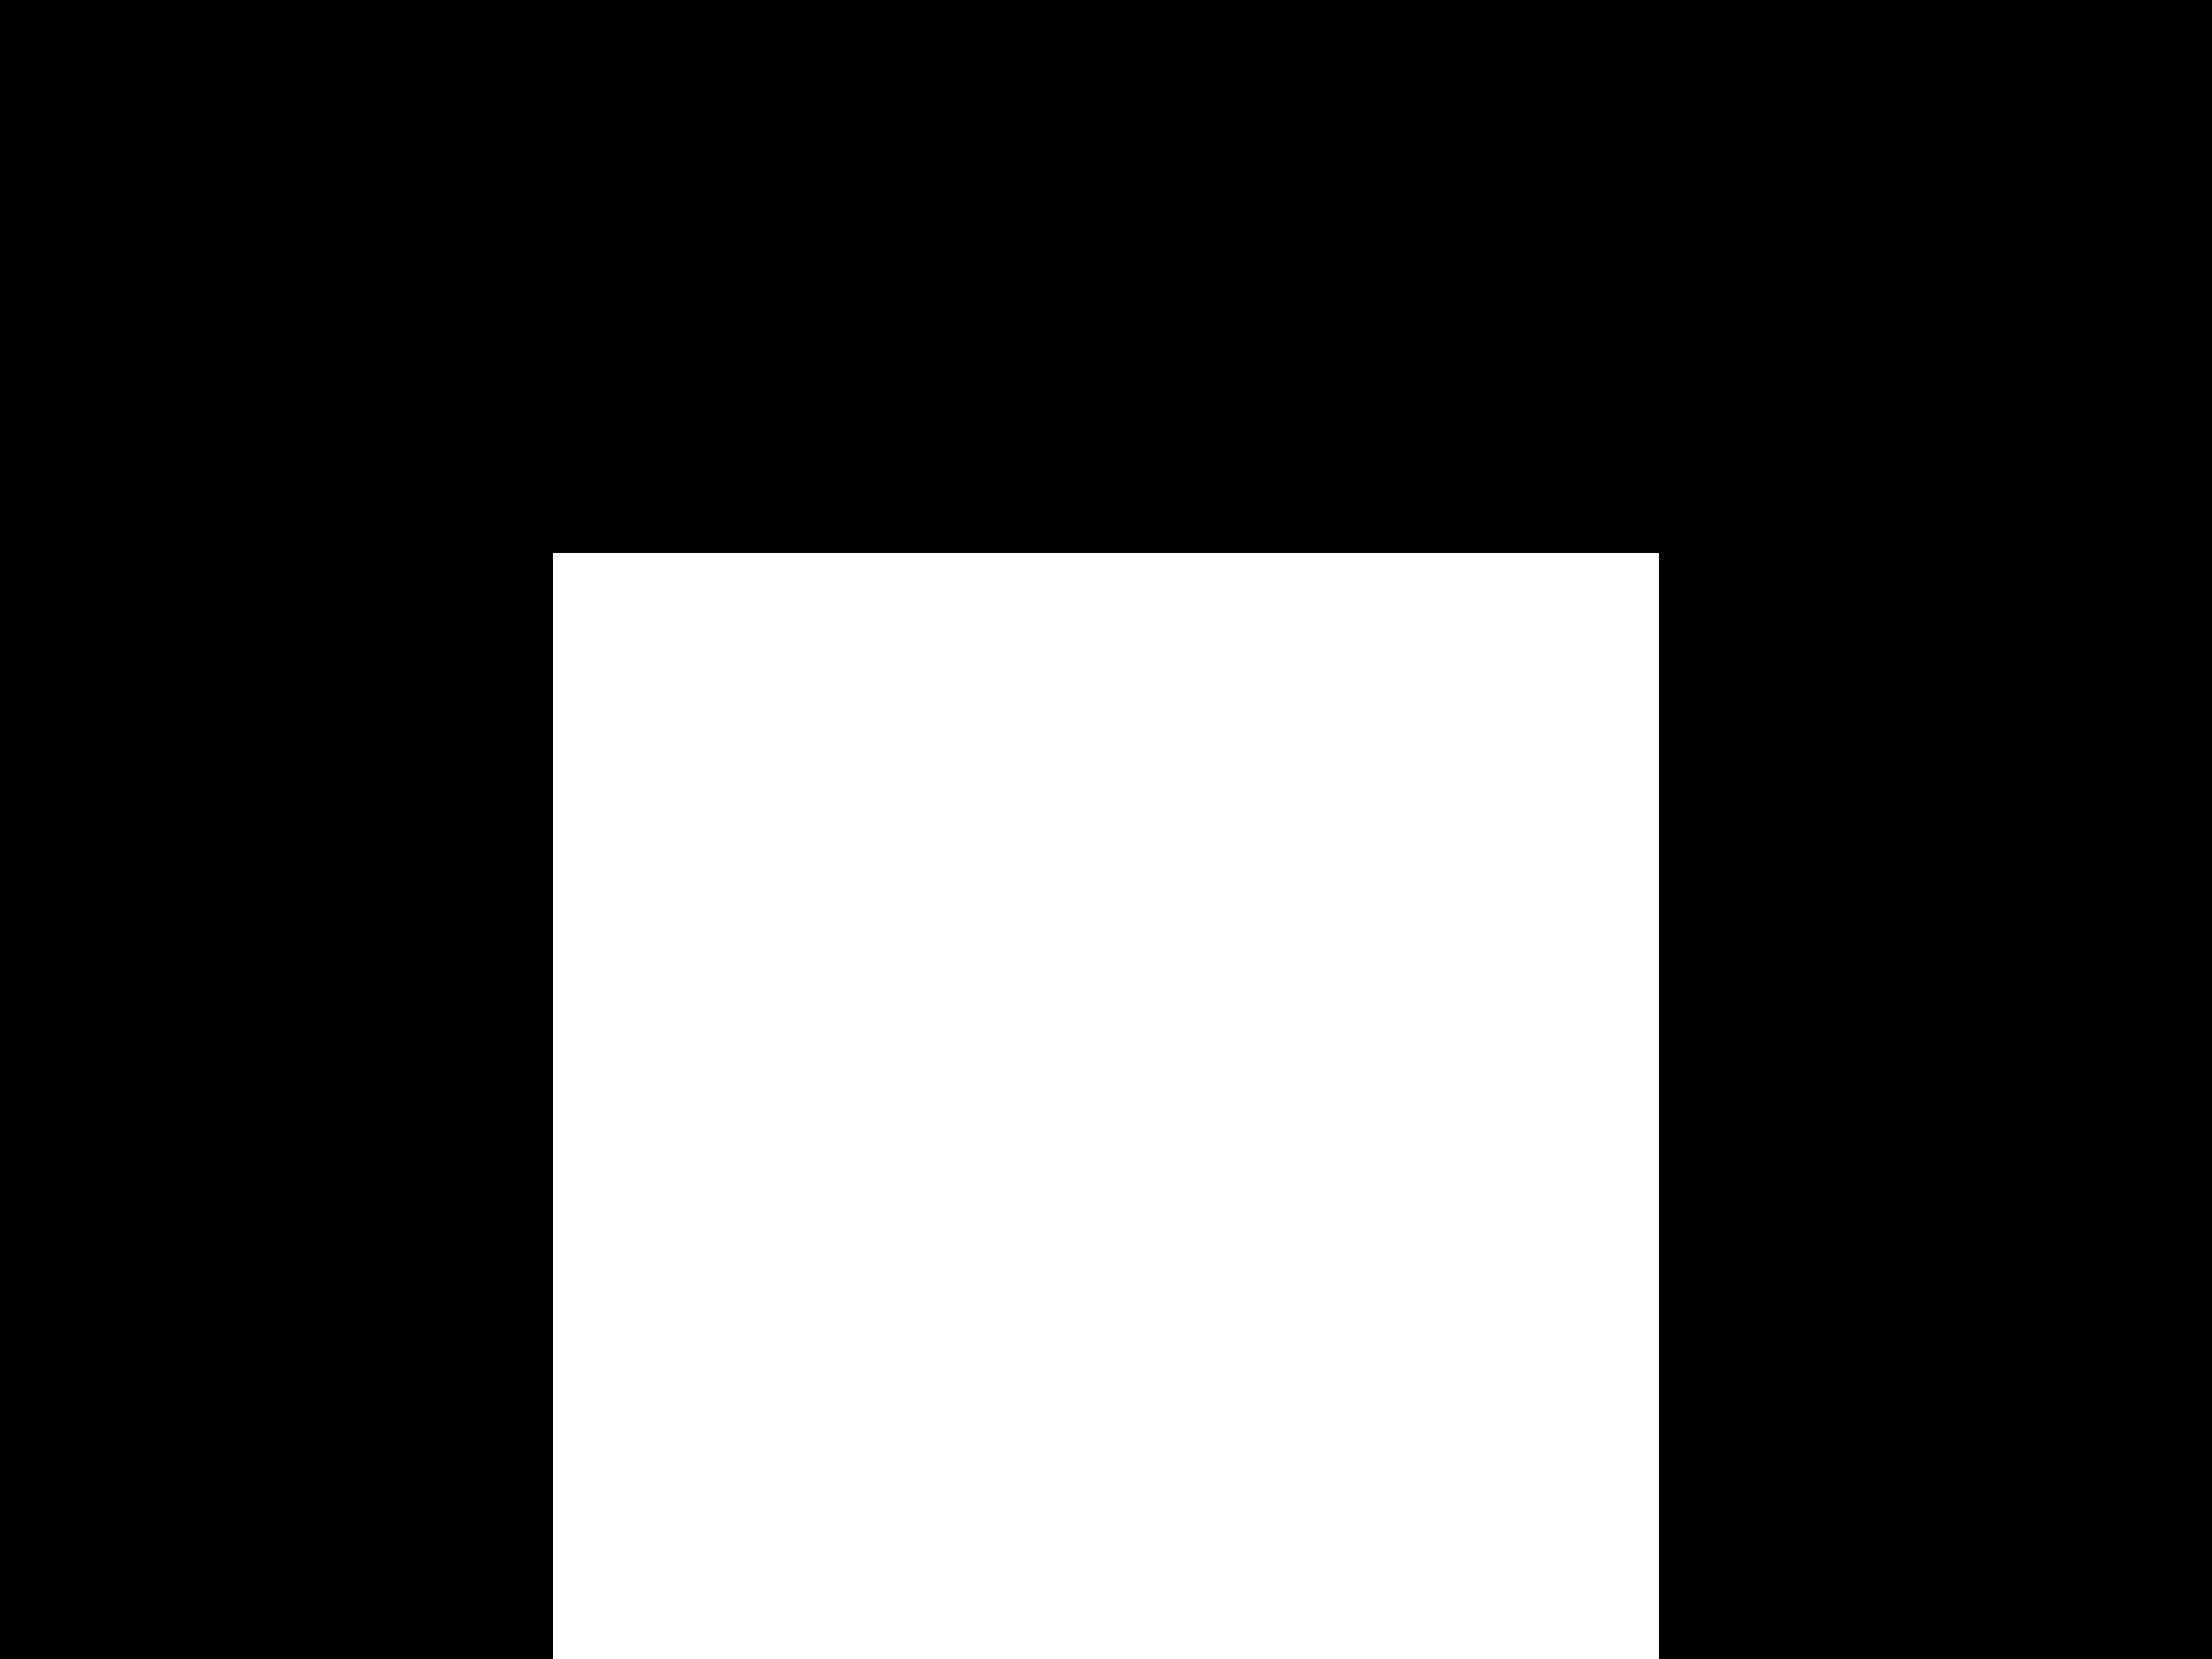
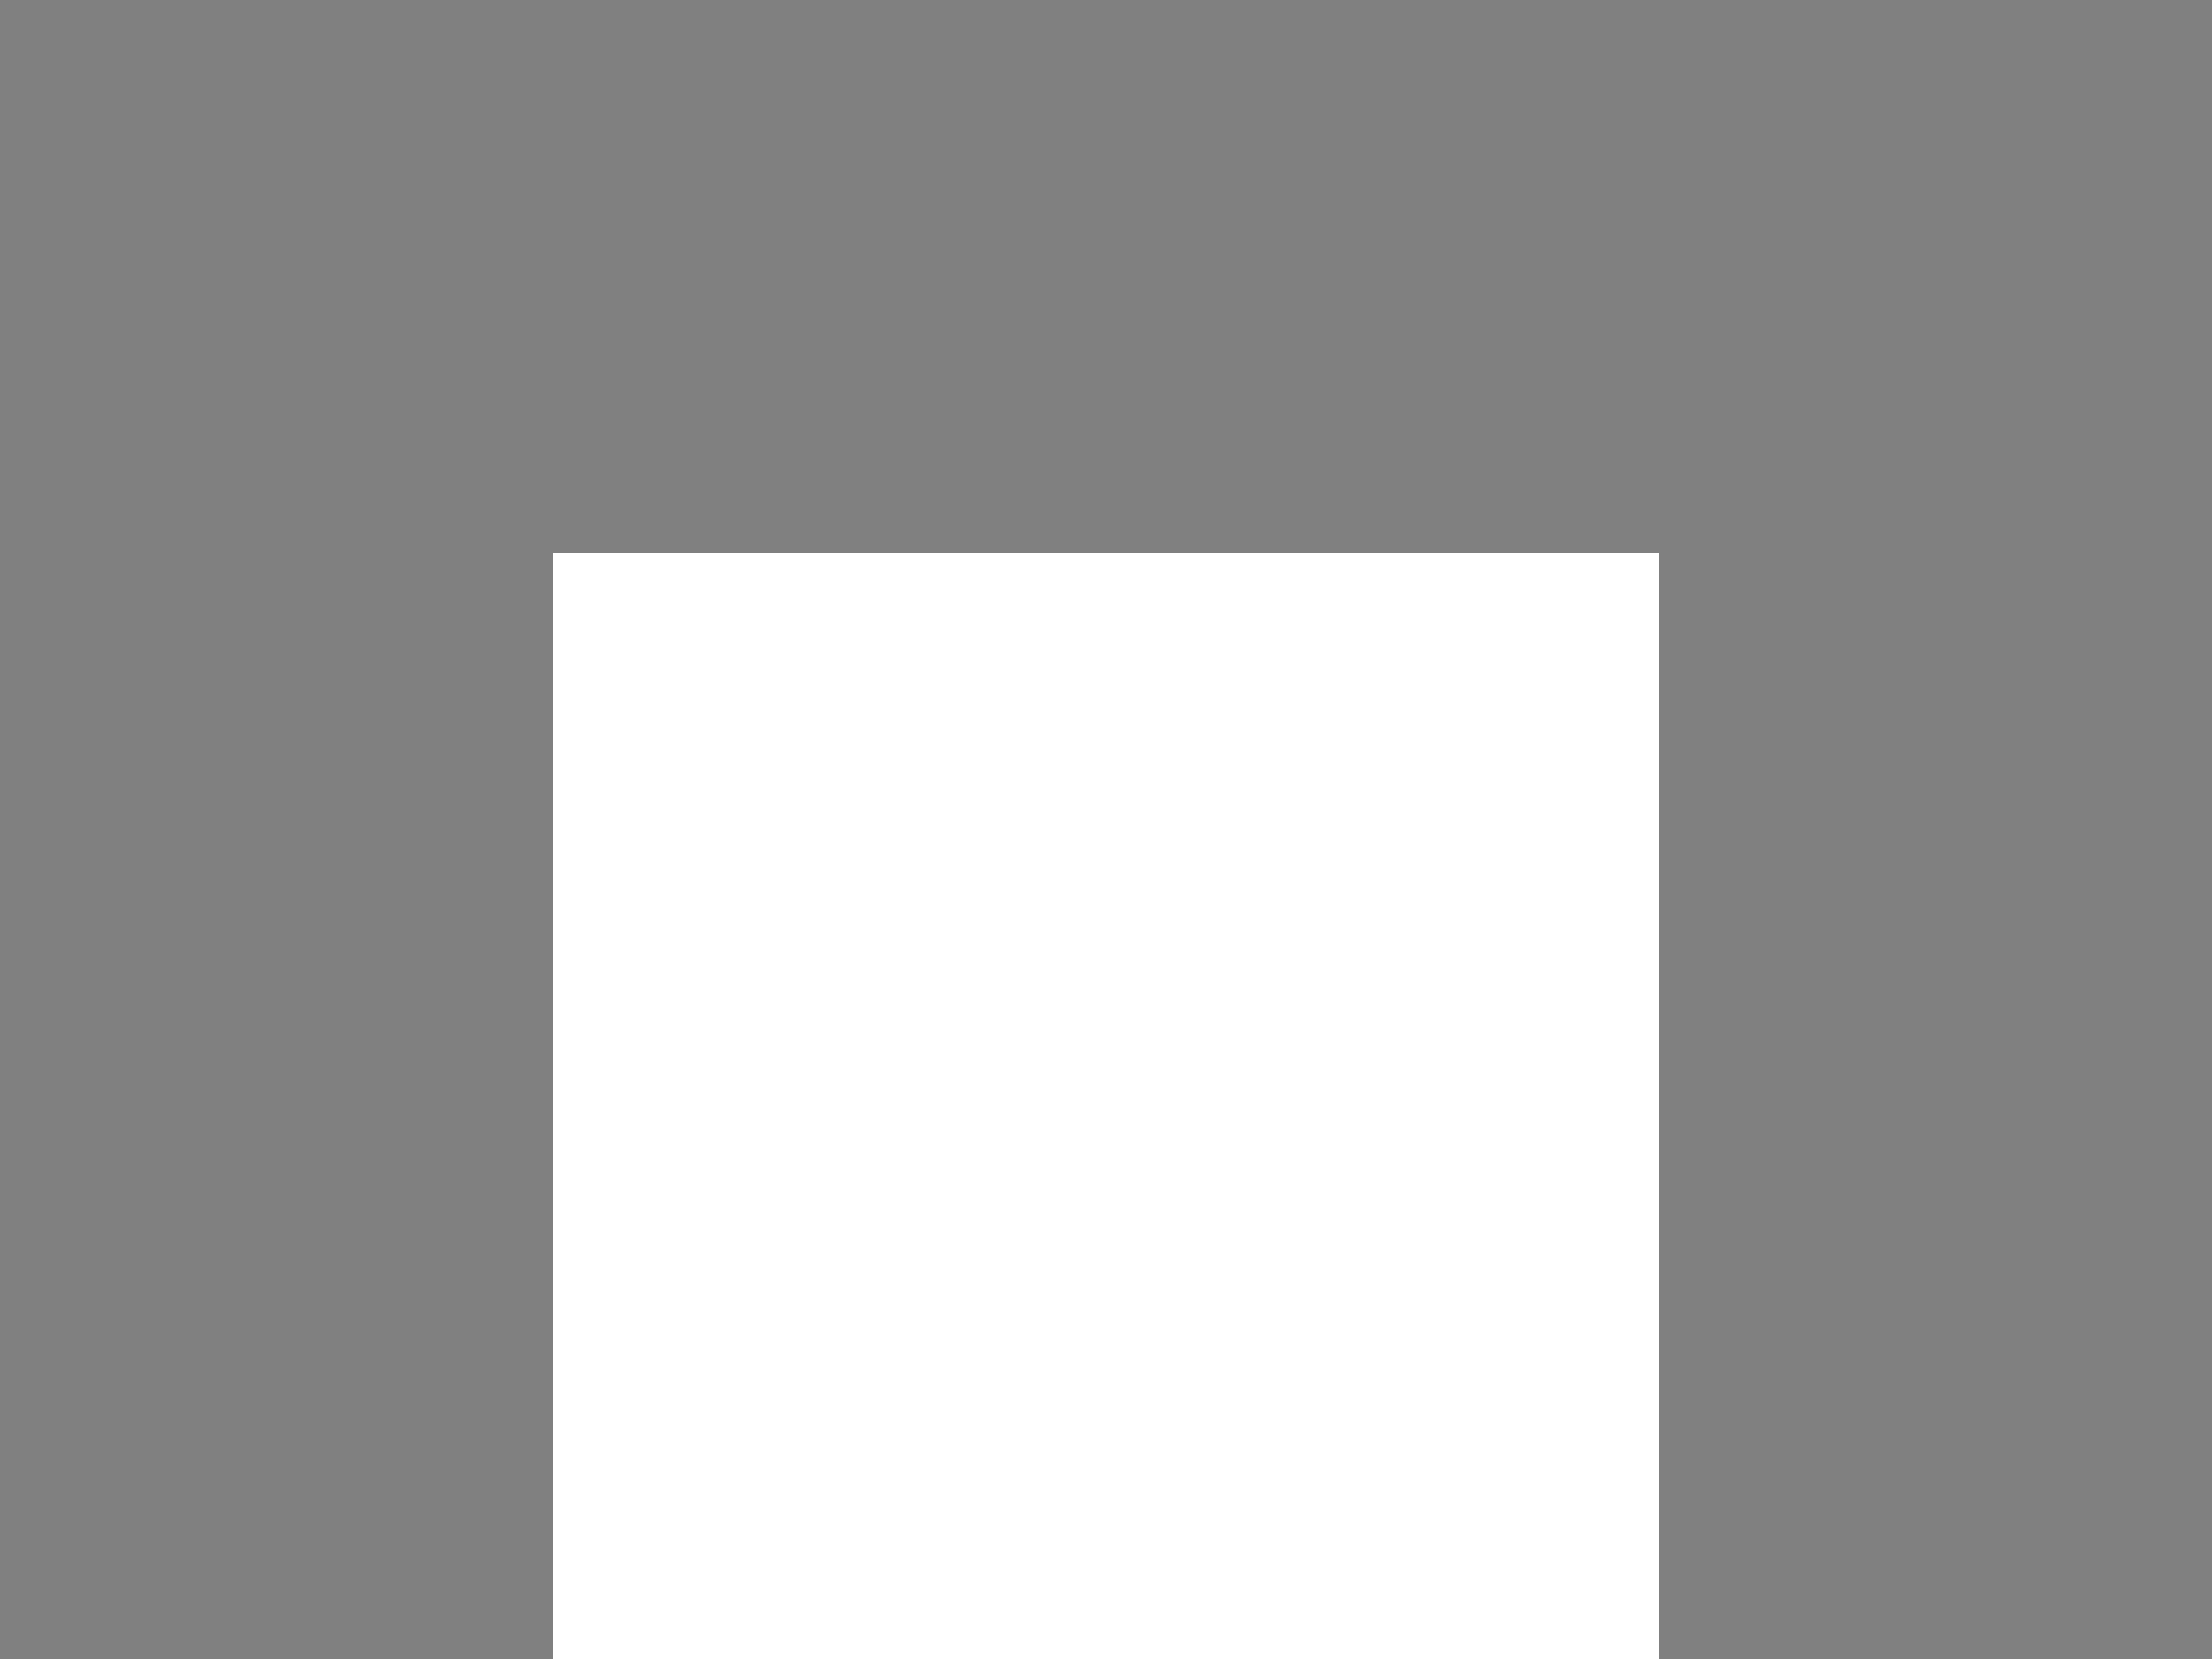
<svg xmlns="http://www.w3.org/2000/svg" height="3" viewBox="0 0 4 3" width="4">
  <rect x="0" y="0" width="4" height="3" fill="#808080" stroke="none" />
  <g fill="#fff" fill-rule="evenodd">
-     <path d="m.5.5h3v2h-3z" stroke="#000" />
    <path d="m1.5 2.5h1v1h-1z" stroke="#fff" transform="matrix(-1 0 0 -1 4 5)" />
  </g>
</svg>